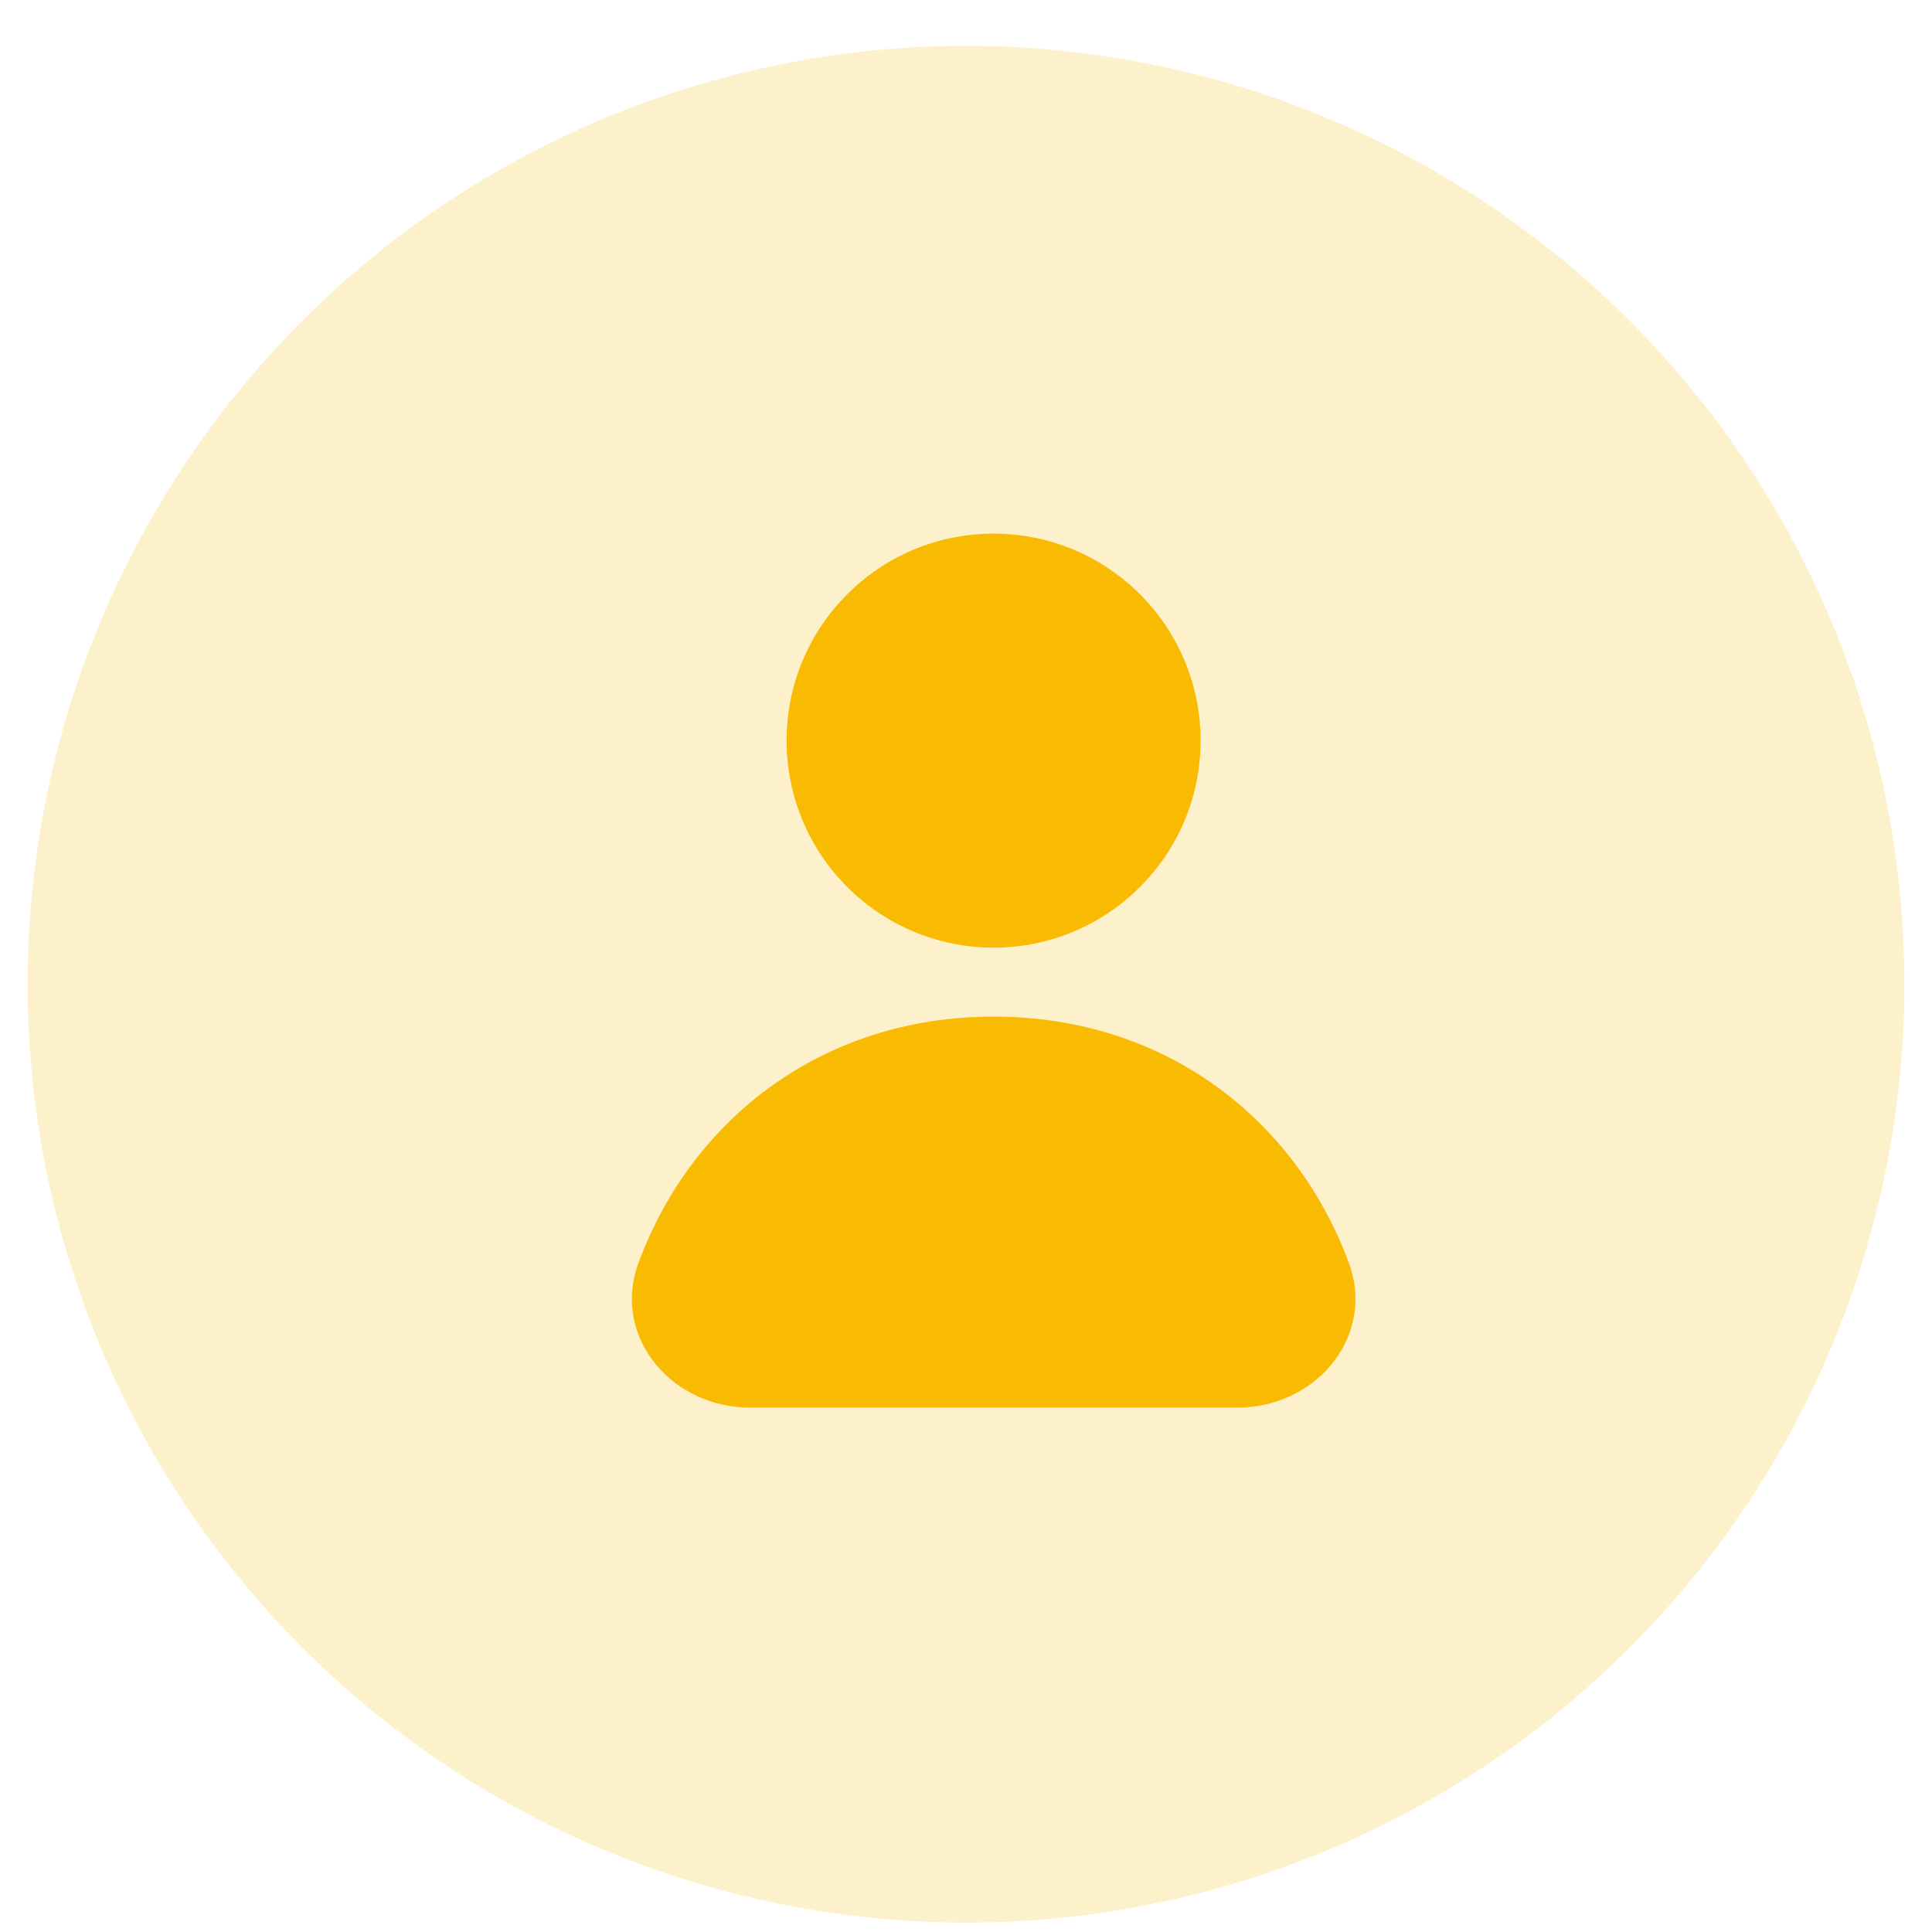
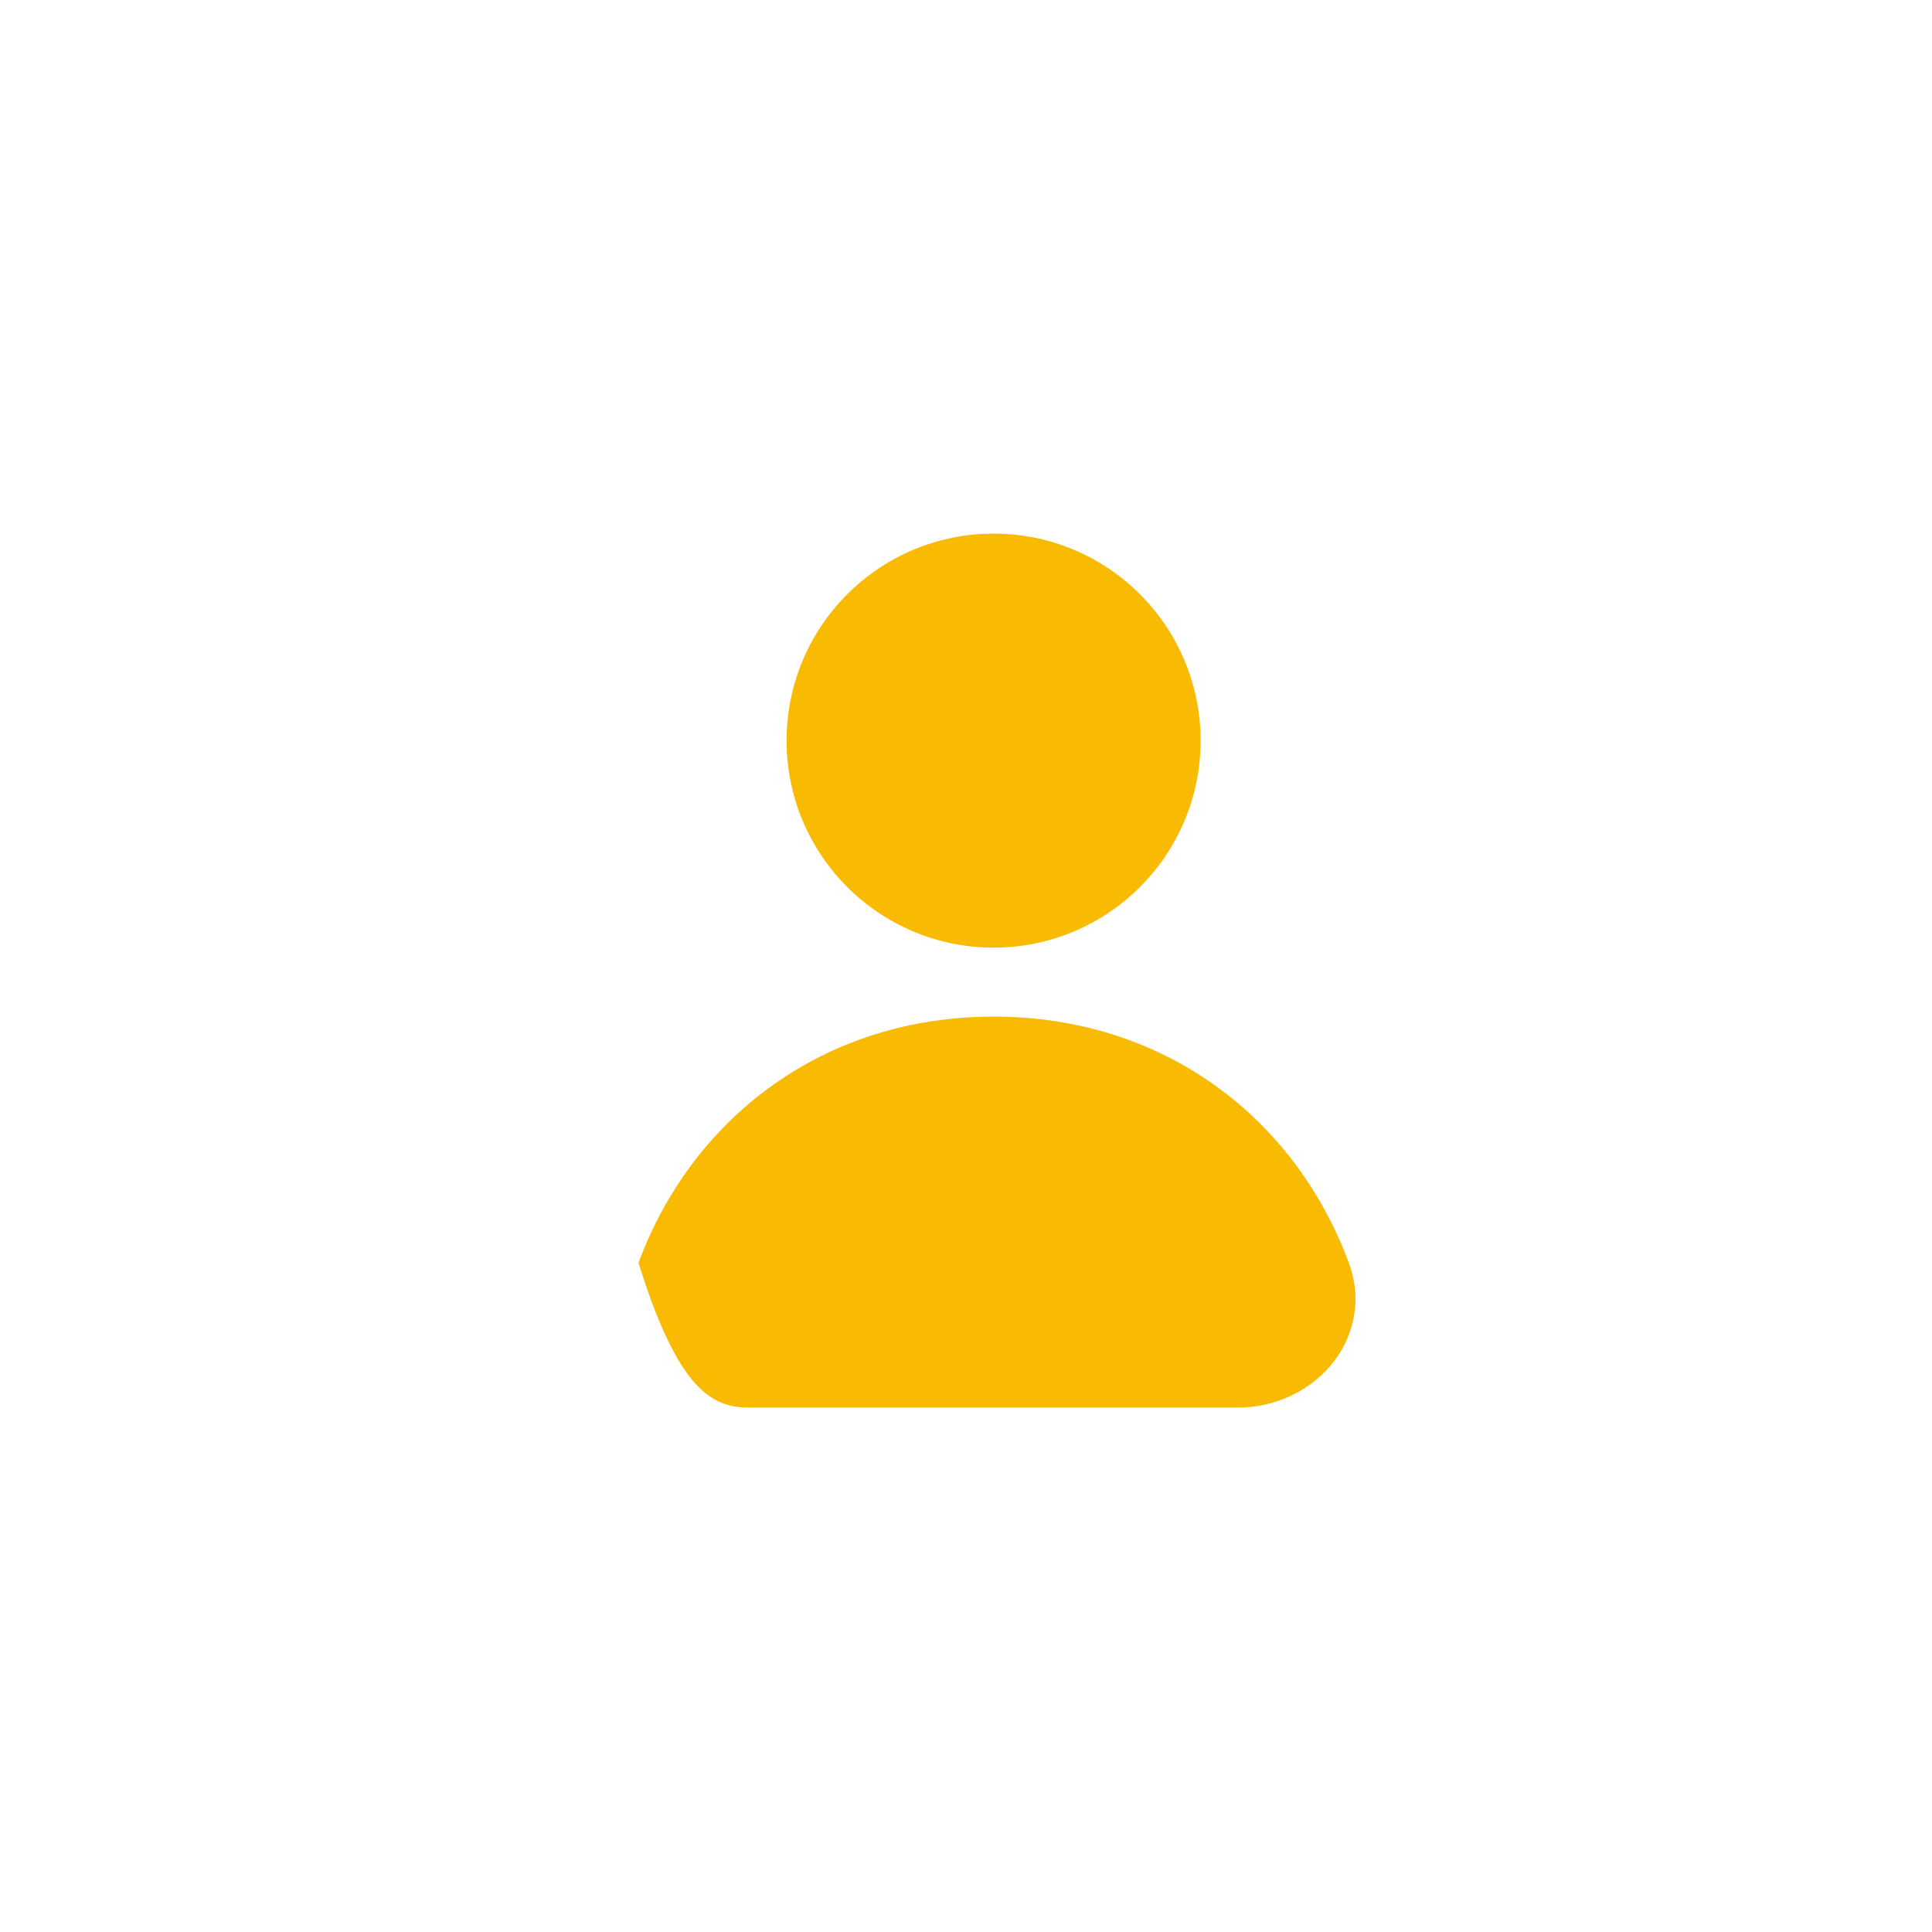
<svg xmlns="http://www.w3.org/2000/svg" width="35" height="35" viewBox="0 0 35 35" fill="none">
-   <circle cx="17.5" cy="17.83" r="17" fill="#F9BA02" fill-opacity="0.2" />
  <path d="M18 9.667C15.929 9.667 14.25 11.346 14.25 13.417C14.25 15.488 15.929 17.167 18 17.167C20.071 17.167 21.75 15.488 21.75 13.417C21.75 11.346 20.071 9.667 18 9.667Z" fill="#F9BA02" />
-   <path d="M18.001 18.417C14.9 18.417 12.531 20.271 11.567 22.877C11.312 23.568 11.485 24.246 11.893 24.732C12.292 25.207 12.911 25.5 13.582 25.5H22.421C23.091 25.5 23.711 25.207 24.11 24.732C24.517 24.246 24.691 23.568 24.435 22.877C23.471 20.271 21.103 18.417 18.001 18.417Z" fill="#F9BA02" />
+   <path d="M18.001 18.417C14.9 18.417 12.531 20.271 11.567 22.877C12.292 25.207 12.911 25.5 13.582 25.5H22.421C23.091 25.5 23.711 25.207 24.11 24.732C24.517 24.246 24.691 23.568 24.435 22.877C23.471 20.271 21.103 18.417 18.001 18.417Z" fill="#F9BA02" />
</svg>